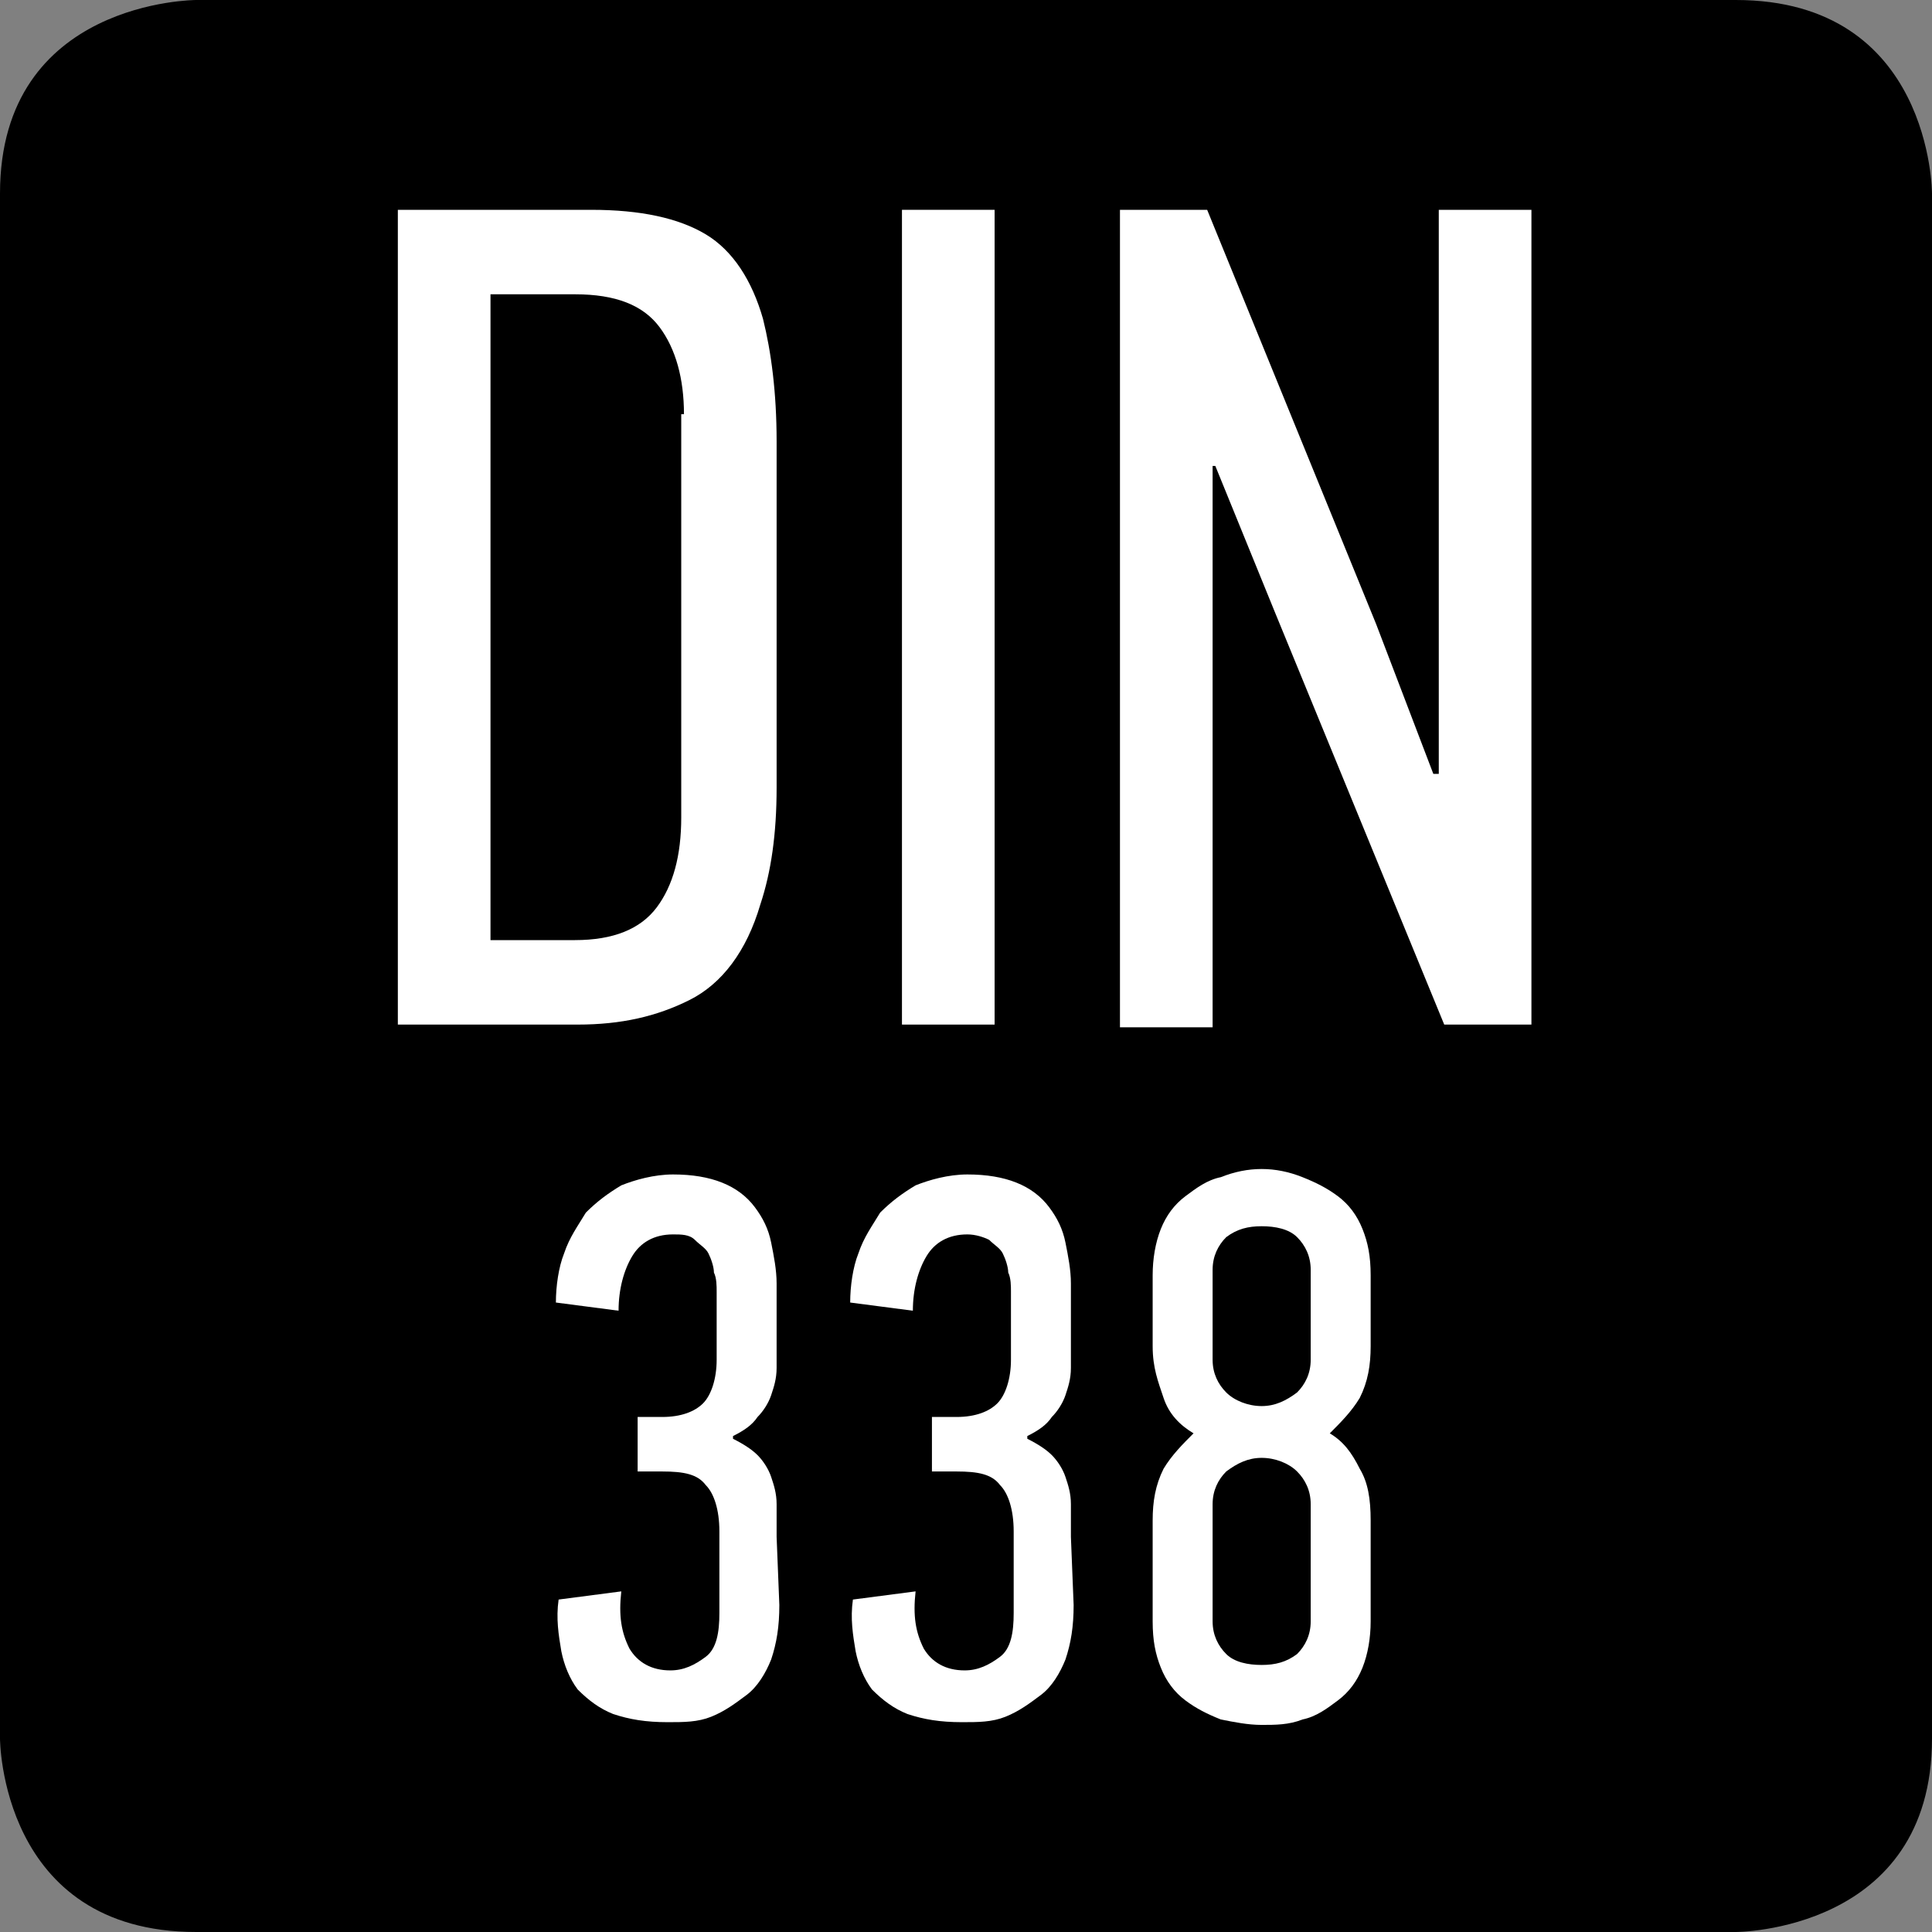
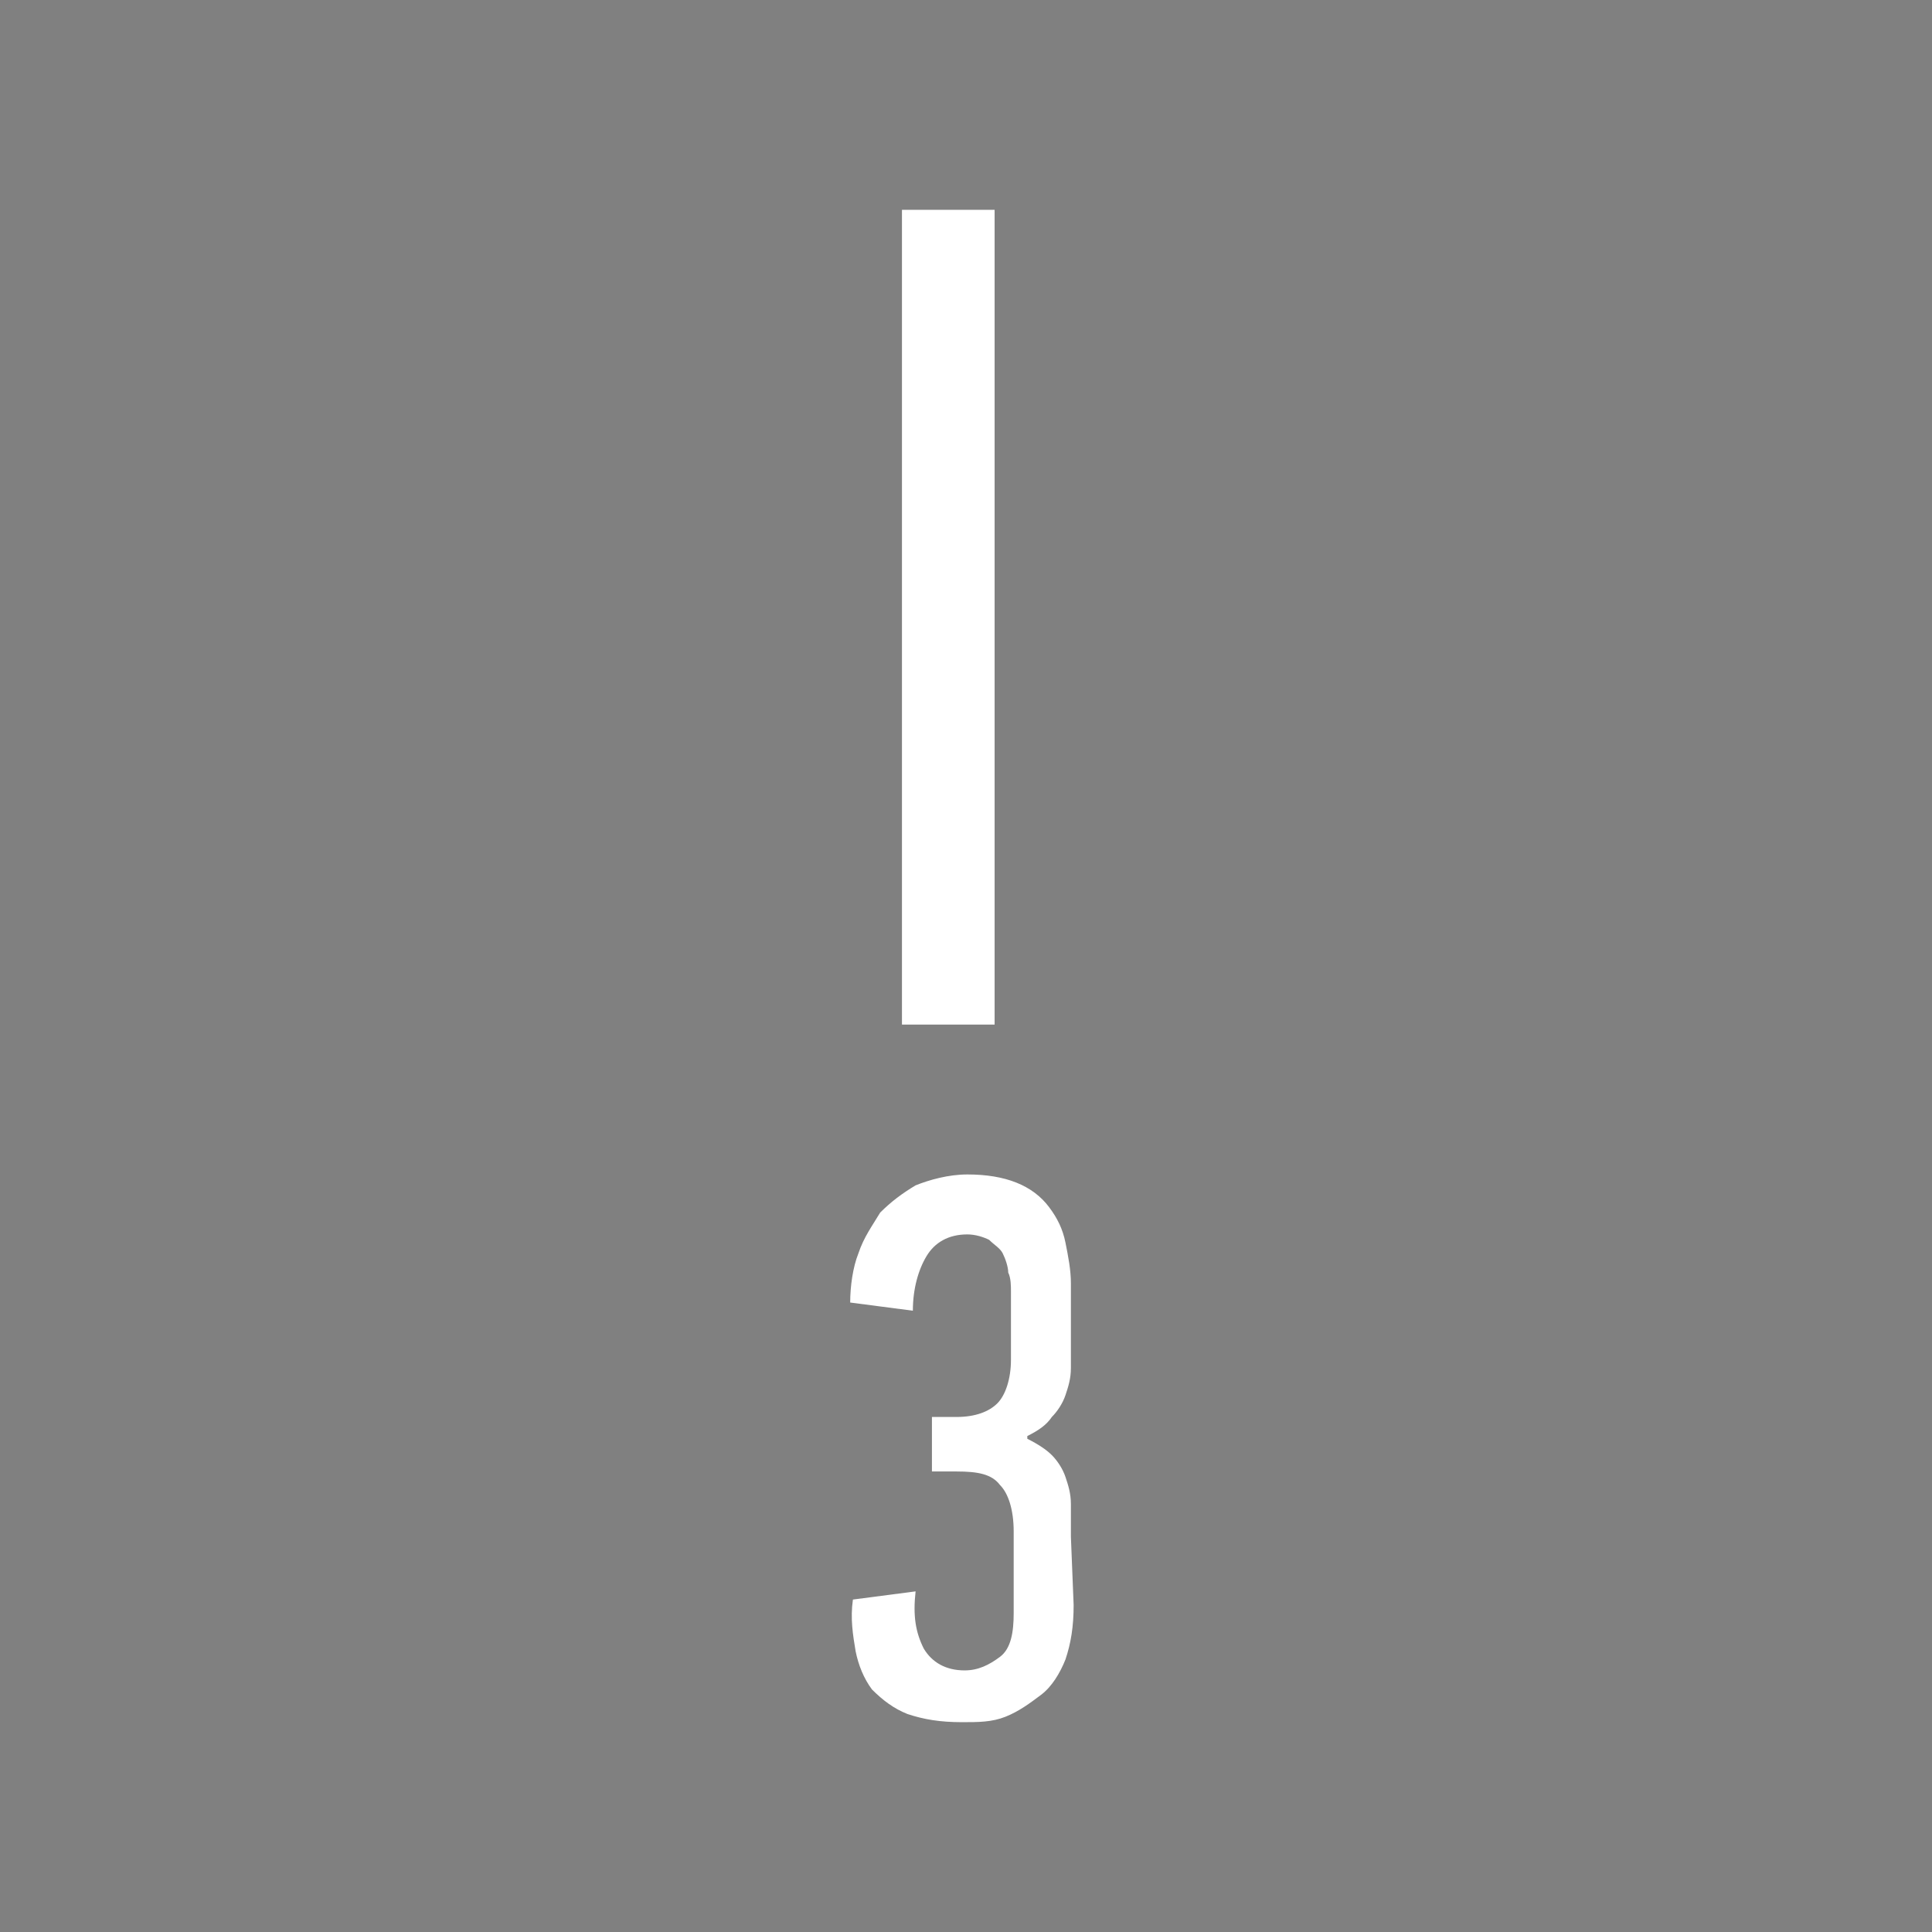
<svg xmlns="http://www.w3.org/2000/svg" version="1.1" id="Layer_1" x="0px" y="0px" width="70.9px" height="70.9px" viewBox="0 0 70.9 70.9" style="enable-background:new 0 0 70.9 70.9;" xml:space="preserve">
  <rect x="0" y="0" width="70.9" height="70.9" fill="#808080" stroke="none" />
  <style type="text/css">
	.st0{fill:#FFFFFF;}
</style>
-   <path d="M7.2,0C7.2,0,0,0,0,7.1v56.7c0,0,0,7.1,7.2,7.1h56.5c0,0,7.2,0,7.2-7.1V7.1c0,0,0-7.1-7.2-7.1H7.2z" />
  <g>
-     <path class="st0" d="M21.7,7.7c1.8,0,3.2,0.3,4.2,0.9c1,0.6,1.7,1.7,2.1,3.1c0.3,1.2,0.5,2.7,0.5,4.5s0,3.9,0,6.4s0,4.6,0,6.3   c0,1.7-0.2,3.1-0.6,4.3c-0.5,1.7-1.4,2.9-2.6,3.5s-2.5,0.9-4.1,0.9h-6.6V7.7H21.7z M25.1,15.2c0-1.3-0.3-2.4-0.9-3.2   c-0.6-0.8-1.6-1.2-3.1-1.2H18v23.7h3.1c1.4,0,2.4-0.4,3-1.2S25,31.4,25,30V15.2H25.1z" />
    <path class="st0" d="M33.1,37.7v-30h3.4v29.9h-3.4V37.7z" />
-     <path class="st0" d="M44.5,17.2v20.5h-3.4v-30h3.2l6.2,15.2l2.1,5.5h0.2V7.7h3.4v29.9H53l-6.2-15.1l-2.2-5.4h-0.1V17.2z" />
  </g>
  <g>
-     <path class="st0" d="M28.6,58.9c0,0.8-0.1,1.4-0.3,2c-0.2,0.5-0.5,1-0.9,1.3s-0.8,0.6-1.3,0.8s-1,0.2-1.6,0.2c-0.8,0-1.4-0.1-2-0.3   c-0.5-0.2-0.9-0.5-1.3-0.9c-0.3-0.4-0.5-0.9-0.6-1.4c-0.1-0.6-0.2-1.2-0.1-1.9l2.3-0.3c-0.1,0.9,0,1.5,0.3,2.1   c0.3,0.5,0.8,0.8,1.5,0.8c0.5,0,0.9-0.2,1.3-0.5s0.5-0.9,0.5-1.6v-3c0-0.8-0.2-1.4-0.5-1.7c-0.3-0.4-0.8-0.5-1.6-0.5h-0.9v-2h0.9   c0.7,0,1.2-0.2,1.5-0.5s0.5-0.9,0.5-1.6v-2.5c0-0.2,0-0.5-0.1-0.7c0-0.2-0.1-0.5-0.2-0.7s-0.3-0.3-0.5-0.5s-0.5-0.2-0.8-0.2   c-0.7,0-1.2,0.3-1.5,0.8s-0.5,1.2-0.5,2l-2.3-0.3c0-0.6,0.1-1.3,0.3-1.8c0.2-0.6,0.5-1,0.8-1.5c0.4-0.4,0.8-0.7,1.3-1   c0.5-0.2,1.2-0.4,1.9-0.4c0.7,0,1.3,0.1,1.8,0.3s0.9,0.5,1.2,0.9c0.3,0.4,0.5,0.8,0.6,1.3s0.2,1,0.2,1.5v2c0,0.4,0,0.7,0,1.1   c0,0.4-0.1,0.7-0.2,1S28,51.8,27.8,52c-0.2,0.3-0.5,0.5-0.9,0.7v0.1c0.4,0.2,0.7,0.4,0.9,0.6c0.2,0.2,0.4,0.5,0.5,0.8   s0.2,0.6,0.2,1s0,0.8,0,1.2L28.6,58.9z" />
    <path class="st0" d="M39.4,58.9c0,0.8-0.1,1.4-0.3,2c-0.2,0.5-0.5,1-0.9,1.3s-0.8,0.6-1.3,0.8s-1,0.2-1.6,0.2c-0.8,0-1.4-0.1-2-0.3   c-0.5-0.2-0.9-0.5-1.3-0.9c-0.3-0.4-0.5-0.9-0.6-1.4c-0.1-0.6-0.2-1.2-0.1-1.9l2.3-0.3c-0.1,0.9,0,1.5,0.3,2.1   c0.3,0.5,0.8,0.8,1.5,0.8c0.5,0,0.9-0.2,1.3-0.5c0.4-0.3,0.5-0.9,0.5-1.6v-3c0-0.8-0.2-1.4-0.5-1.7c-0.3-0.4-0.8-0.5-1.6-0.5h-0.9   v-2h0.9c0.7,0,1.2-0.2,1.5-0.5s0.5-0.9,0.5-1.6v-2.5c0-0.2,0-0.5-0.1-0.7c0-0.2-0.1-0.5-0.2-0.7c-0.1-0.2-0.3-0.3-0.5-0.5   c-0.2-0.1-0.5-0.2-0.8-0.2c-0.7,0-1.2,0.3-1.5,0.8s-0.5,1.2-0.5,2l-2.3-0.3c0-0.6,0.1-1.3,0.3-1.8c0.2-0.6,0.5-1,0.8-1.5   c0.4-0.4,0.8-0.7,1.3-1c0.5-0.2,1.2-0.4,1.9-0.4s1.3,0.1,1.8,0.3s0.9,0.5,1.2,0.9s0.5,0.8,0.6,1.3s0.2,1,0.2,1.5v2   c0,0.4,0,0.7,0,1.1c0,0.4-0.1,0.7-0.2,1c-0.1,0.3-0.3,0.6-0.5,0.8c-0.2,0.3-0.5,0.5-0.9,0.7v0.1c0.4,0.2,0.7,0.4,0.9,0.6   c0.2,0.2,0.4,0.5,0.5,0.8s0.2,0.6,0.2,1s0,0.8,0,1.2L39.4,58.9z" />
-     <path class="st0" d="M50.3,49.4c0,0.7-0.1,1.3-0.4,1.9c-0.3,0.5-0.7,0.9-1.1,1.3c0.5,0.3,0.8,0.7,1.1,1.3c0.3,0.5,0.4,1.1,0.4,1.9   v3.7c0,0.6-0.1,1.2-0.3,1.7s-0.5,0.9-0.9,1.2s-0.8,0.6-1.3,0.7c-0.5,0.2-1,0.2-1.5,0.2s-1-0.1-1.5-0.2c-0.5-0.2-0.9-0.4-1.3-0.7   c-0.4-0.3-0.7-0.7-0.9-1.2s-0.3-1-0.3-1.7v-3.7c0-0.7,0.1-1.3,0.4-1.9c0.3-0.5,0.7-0.9,1.1-1.3c-0.5-0.3-0.9-0.7-1.1-1.3   s-0.4-1.1-0.4-1.9v-2.6c0-0.6,0.1-1.2,0.3-1.7s0.5-0.9,0.9-1.2s0.8-0.6,1.3-0.7c0.5-0.2,1-0.3,1.5-0.3s1,0.1,1.5,0.3   s0.9,0.4,1.3,0.7c0.4,0.3,0.7,0.7,0.9,1.2s0.3,1,0.3,1.7V49.4z M48.1,46.6c0-0.5-0.2-0.9-0.5-1.2S46.8,45,46.3,45s-0.9,0.1-1.3,0.4   c-0.3,0.3-0.5,0.7-0.5,1.2v3.3c0,0.5,0.2,0.9,0.5,1.2s0.8,0.5,1.3,0.5s0.9-0.2,1.3-0.5c0.3-0.3,0.5-0.7,0.5-1.2V46.6z M48.1,55.2   c0-0.5-0.2-0.9-0.5-1.2s-0.8-0.5-1.3-0.5S45.4,53.7,45,54c-0.3,0.3-0.5,0.7-0.5,1.2v4.3c0,0.5,0.2,0.9,0.5,1.2s0.8,0.4,1.3,0.4   s0.9-0.1,1.3-0.4c0.3-0.3,0.5-0.7,0.5-1.2V55.2z" />
  </g>
</svg>